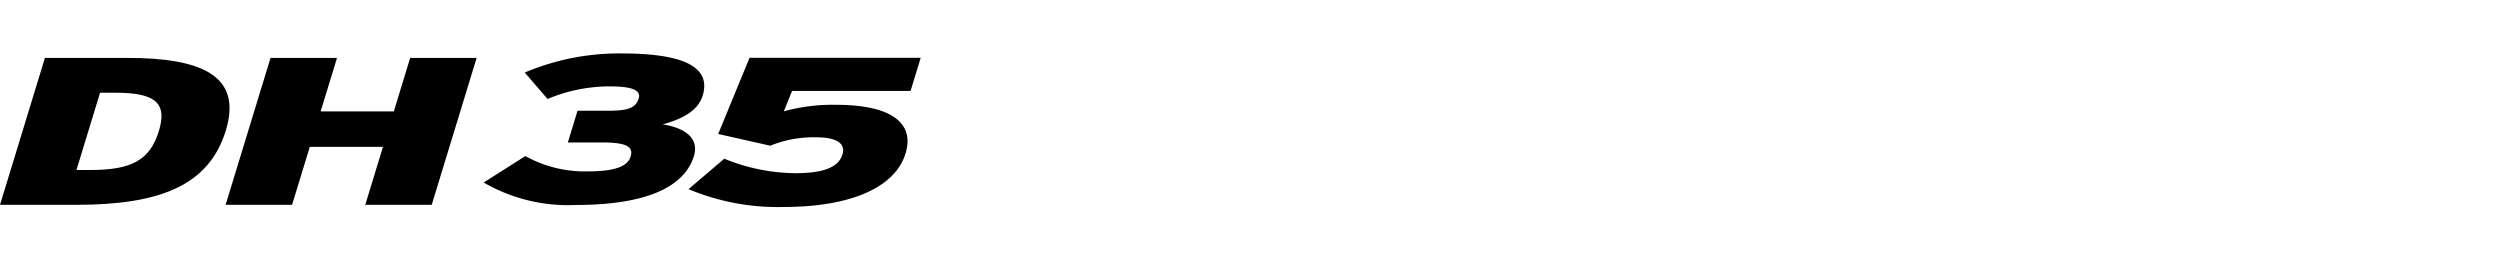
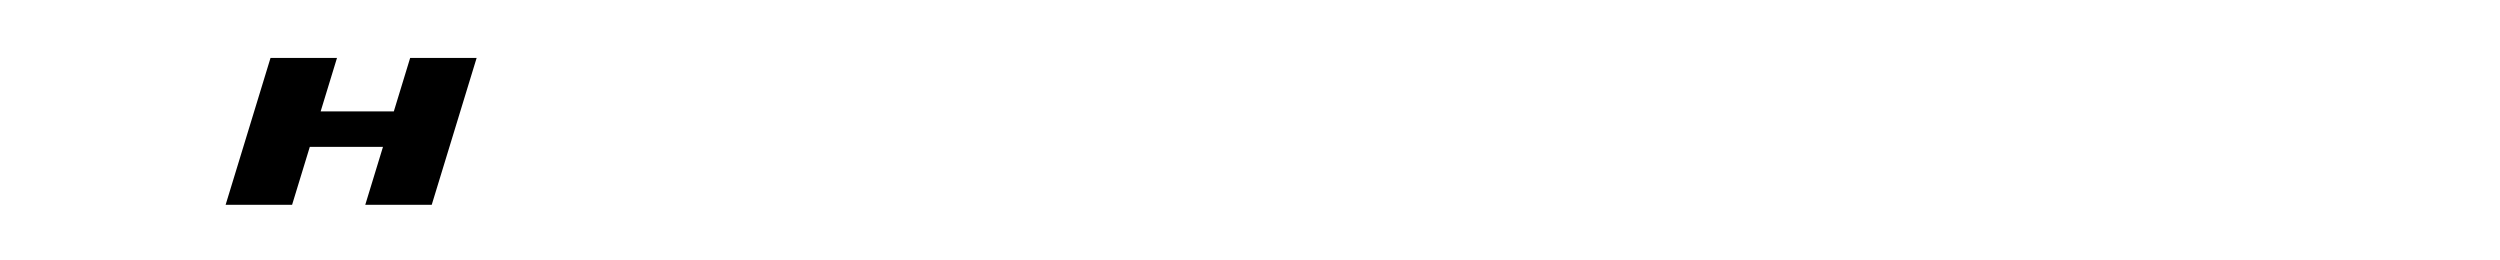
<svg xmlns="http://www.w3.org/2000/svg" width="192" height="20" viewBox="0 0 192 20">
  <defs>
    <clipPath id="clip-path">
      <rect id="사각형_13327" data-name="사각형 13327" width="192" height="20" transform="translate(321.53 856.268)" fill="none" stroke="#707070" stroke-width="1" />
    </clipPath>
  </defs>
  <g id="navigation_logo_DH35" data-name="navigation logo_DH35" transform="translate(-321.53 -856.268)" clip-path="url(#clip-path)">
    <g id="그룹_11258" data-name="그룹 11258" transform="translate(5.774 559.64)">
-       <path id="패스_55338" data-name="패스 55338" d="M321.61,313.037h-5.853l3.449-11.283h6.317c5.672,0,8.872,1.338,7.576,5.577S328,313.037,321.61,313.037Zm3.07-8.607h-1.238l-1.814,5.932h1.083c3.12,0,4.559-.741,5.244-2.982C328.59,305.3,327.8,304.43,324.68,304.43Z" transform="translate(0 -0.679)" />
      <path id="패스_55339" data-name="패스 55339" d="M378.033,313.037l1.36-4.448h-5.62l-1.36,4.448h-5.105l3.45-11.283h5.105l-1.257,4.11h5.62l1.256-4.11h5.105l-3.45,11.283Z" transform="translate(-34.225 -0.679)" />
-       <path id="패스_55340" data-name="패스 55340" d="M480.367,313.179a17.694,17.694,0,0,1-7.29-1.37l2.751-2.338a14.638,14.638,0,0,0,5.461,1.113c2.32,0,3.333-.532,3.609-1.434.266-.871-.472-1.322-2.019-1.322a8.82,8.82,0,0,0-3.522.645l-4-.9,2.408-5.851H490.91l-.779,2.547h-9.1l-.633,1.564a14.047,14.047,0,0,1,4.046-.5c3.893,0,6.071,1.225,5.3,3.739C488.941,311.7,485.5,313.179,480.367,313.179Z" transform="translate(-104.444 -0.655)" />
-       <path id="패스_55341" data-name="패스 55341" d="M433.356,312.37a12.912,12.912,0,0,1-7.079-1.725l3.2-2.031a9.414,9.414,0,0,0,4.771,1.177c2.089,0,3.078-.371,3.315-1.144.241-.789-.392-1.08-2.222-1.08h-2.6l.744-2.434h2.32c1.573,0,2.153-.21,2.379-.952.182-.6-.44-.919-2.22-.919a12.339,12.339,0,0,0-4.782.967l-1.75-2.03a18.623,18.623,0,0,1,7.435-1.467c4.331,0,6.958.855,6.228,3.24-.379,1.241-1.722,1.838-3.073,2.208,1.6.242,2.84,1,2.4,2.434C441.621,311.226,438.255,312.37,433.356,312.37Z" transform="translate(-73.374)" />
    </g>
  </g>
</svg>